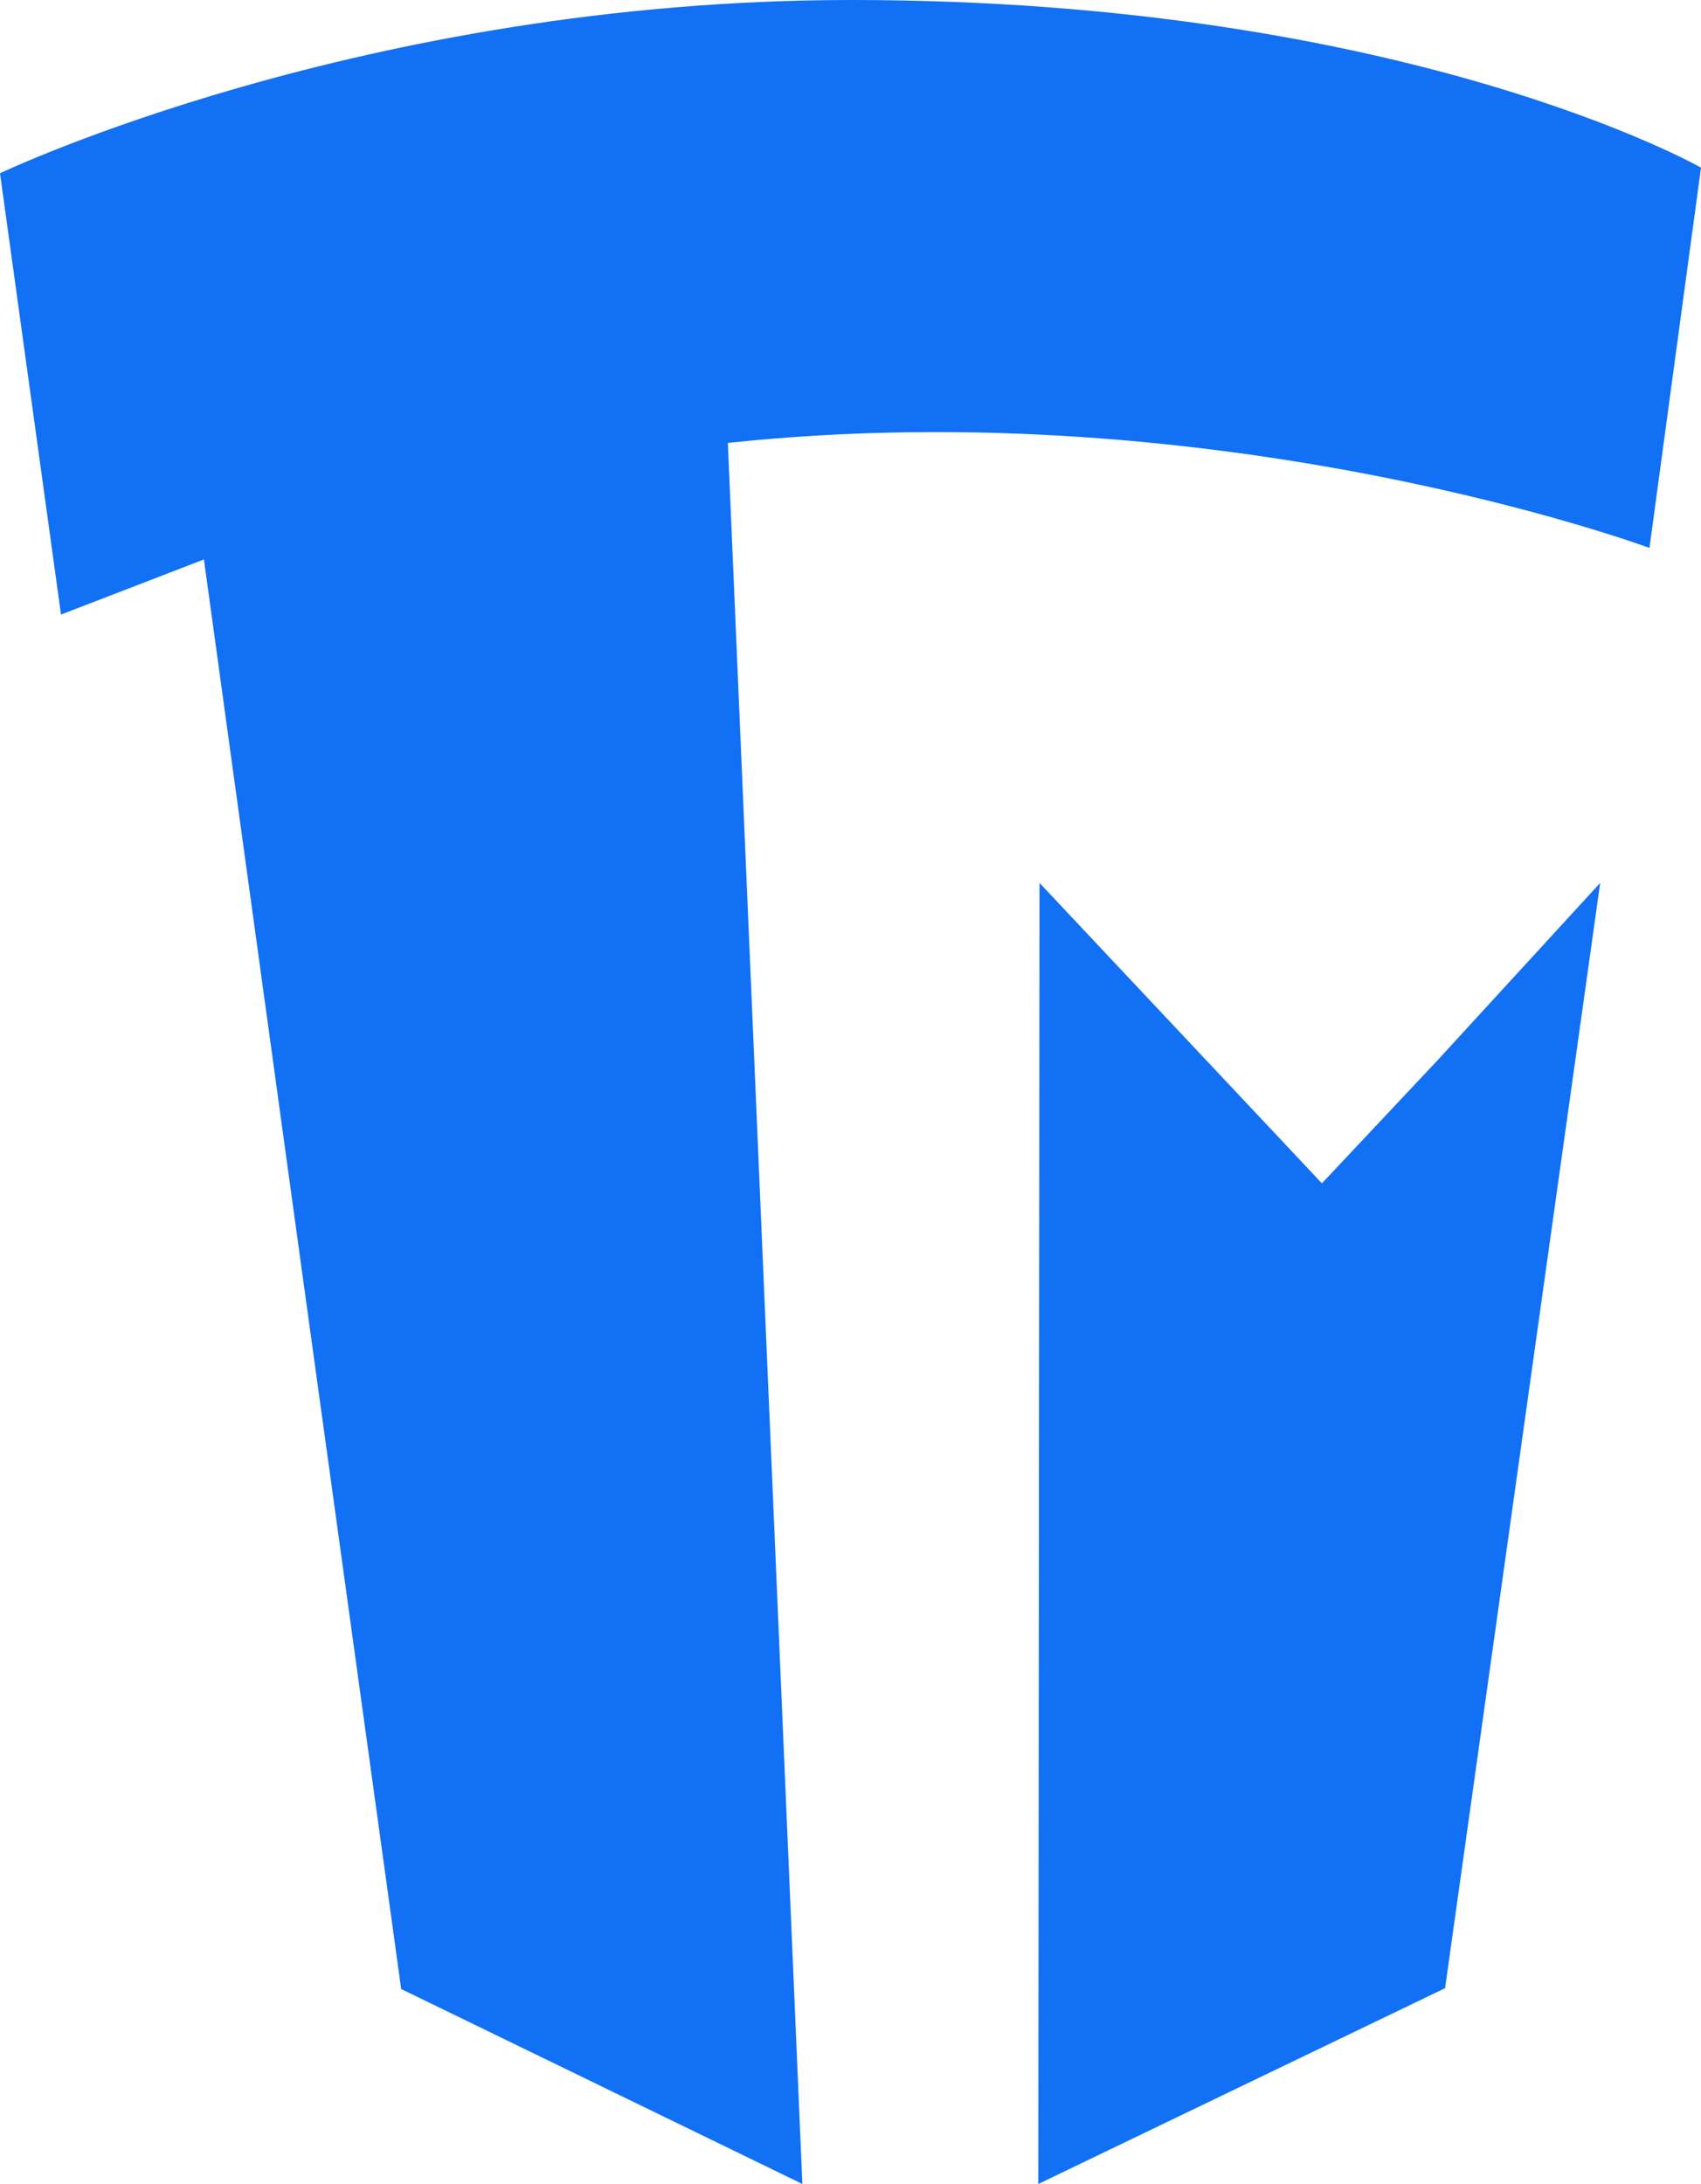
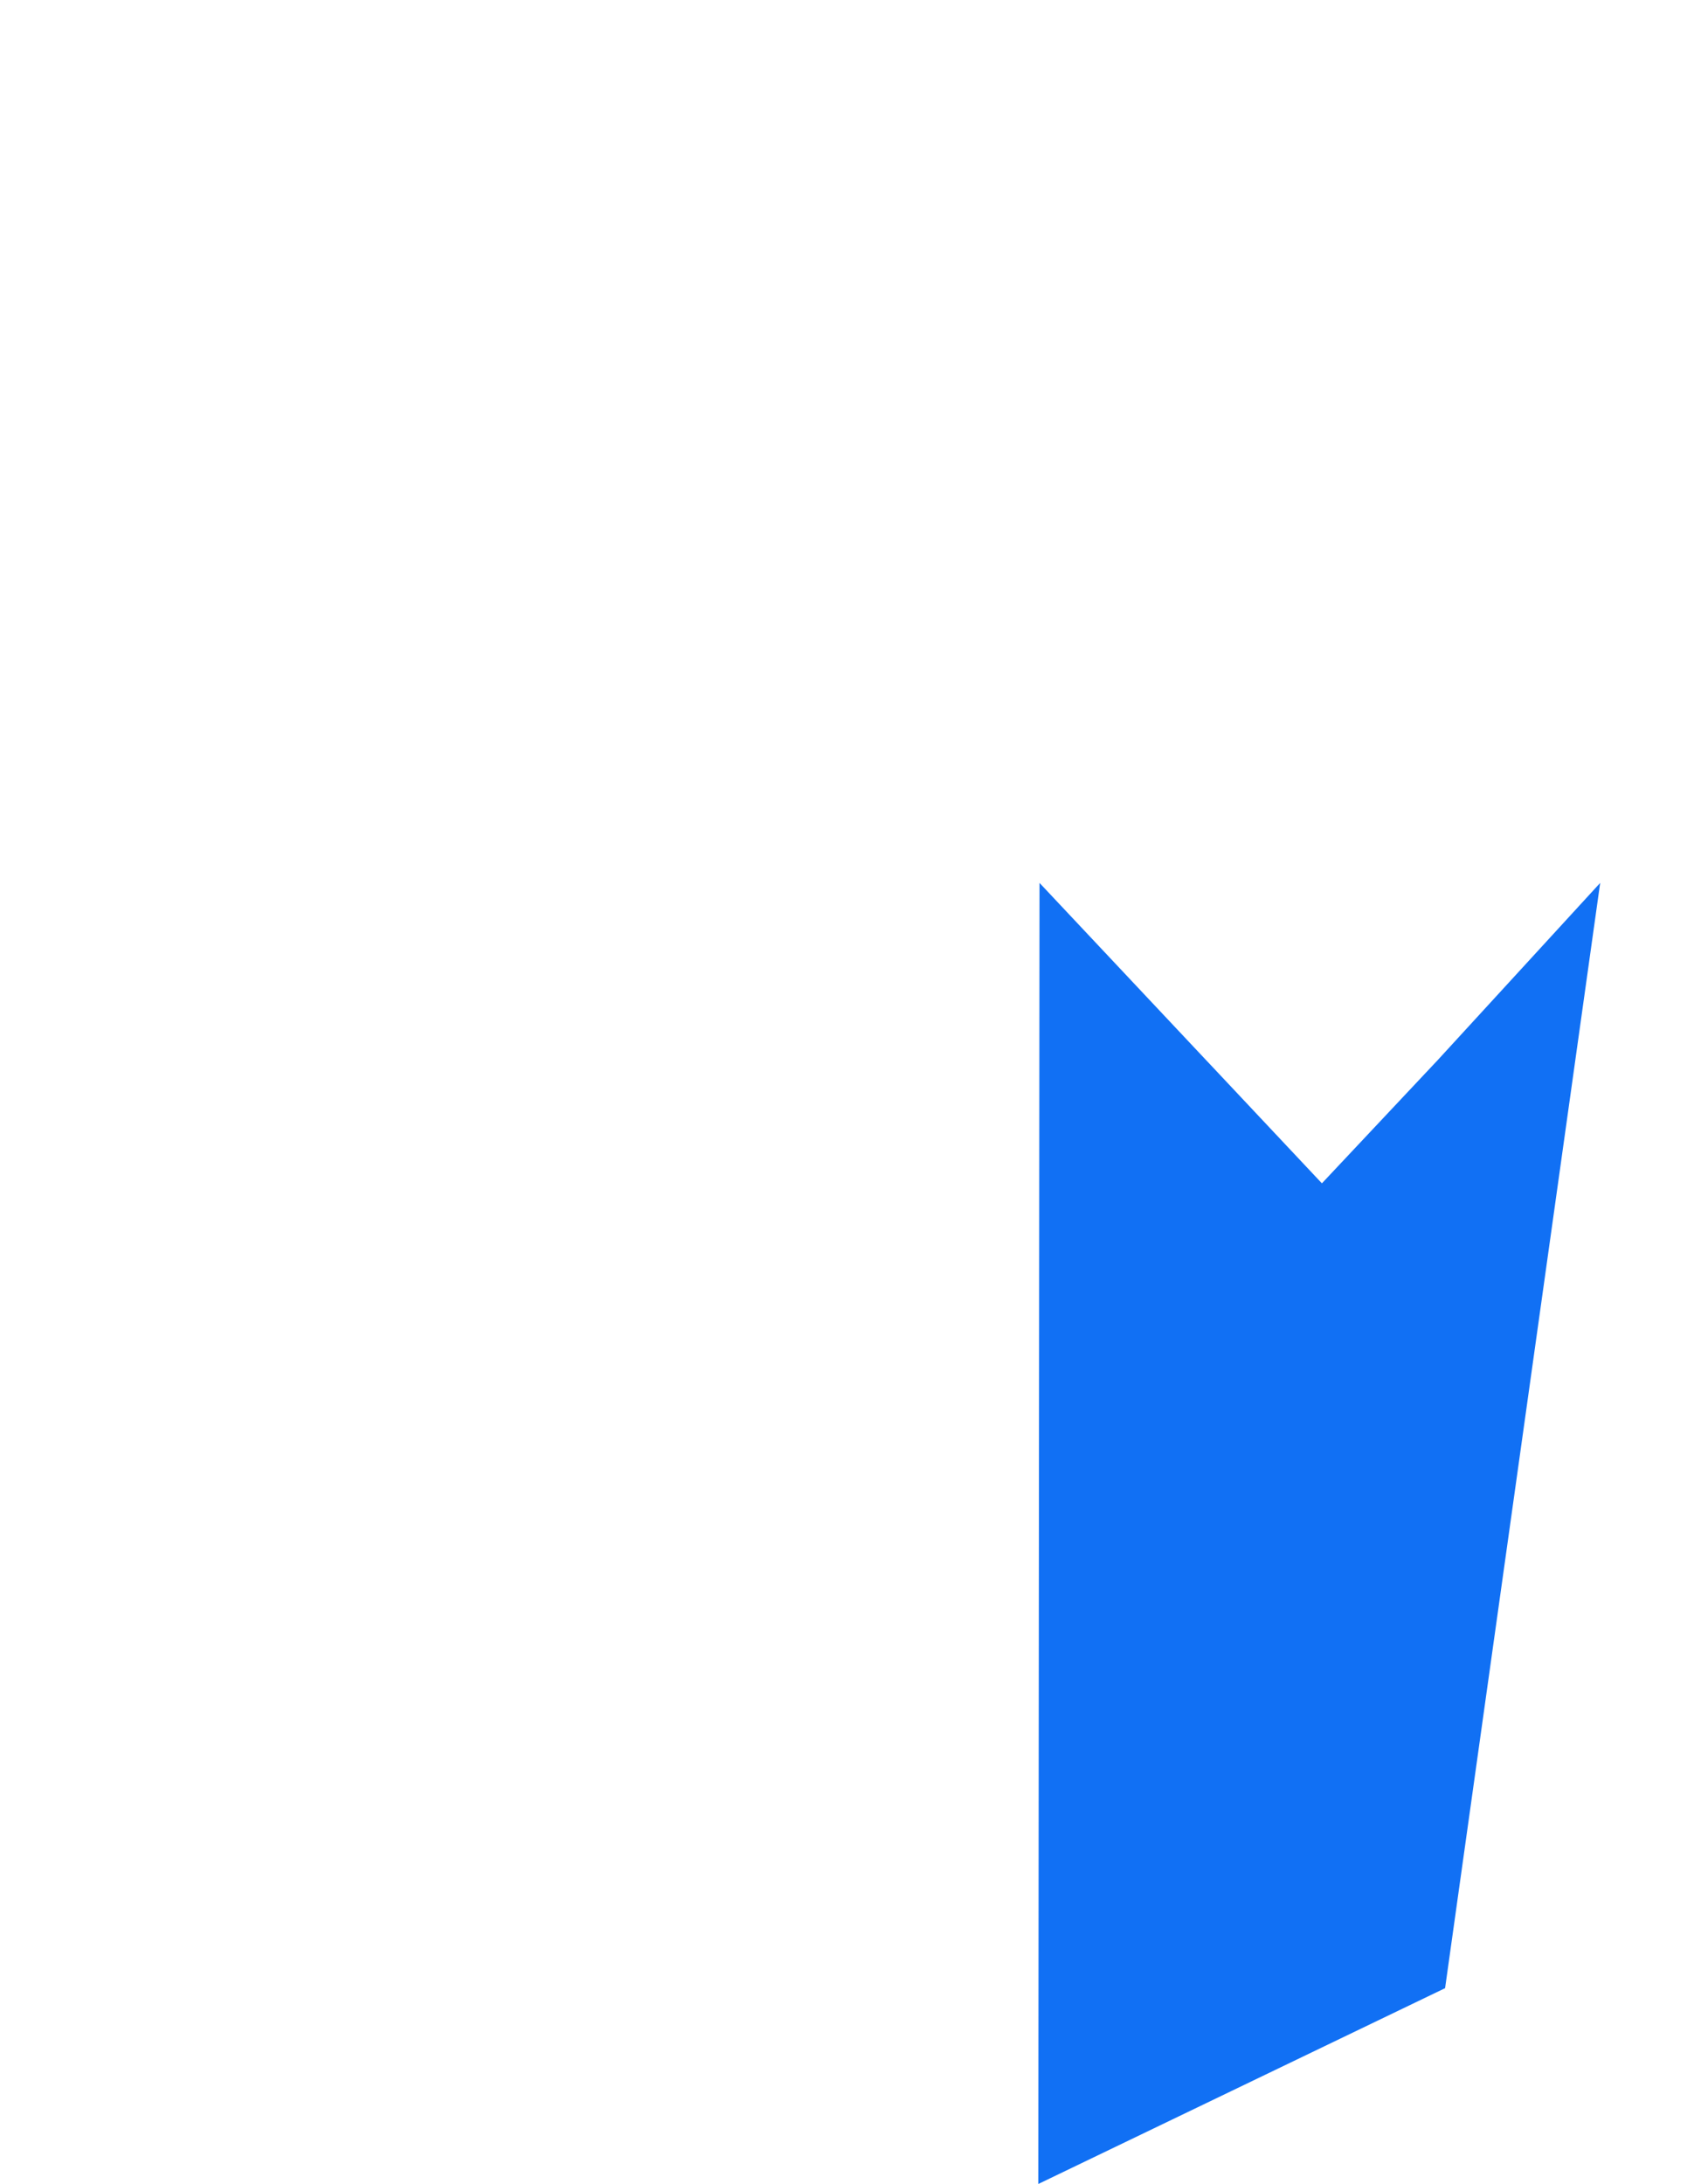
<svg xmlns="http://www.w3.org/2000/svg" width="67" height="86" viewBox="0 0 67 86" fill="none">
-   <path d="M0 6.823C0 6.823 14.3 0 33.529 0C55.409 0 67 6.601 67 6.601L64.97 21.577C64.97 21.577 48.227 15.359 28.669 17.441L31.604 86L15.802 78.323C13.202 59.558 10.613 40.793 8.032 22.03L2.403 24.2C1.603 18.408 0.802 12.616 0 6.823Z" fill="#1170F4" />
  <path d="M63.029 34.767L56.92 78.29L40.898 86L40.945 34.767L47.529 41.77L47.644 41.891L52.068 46.597L56.491 41.891L56.606 41.77L63.029 34.767Z" fill="#1170F4" />
</svg>